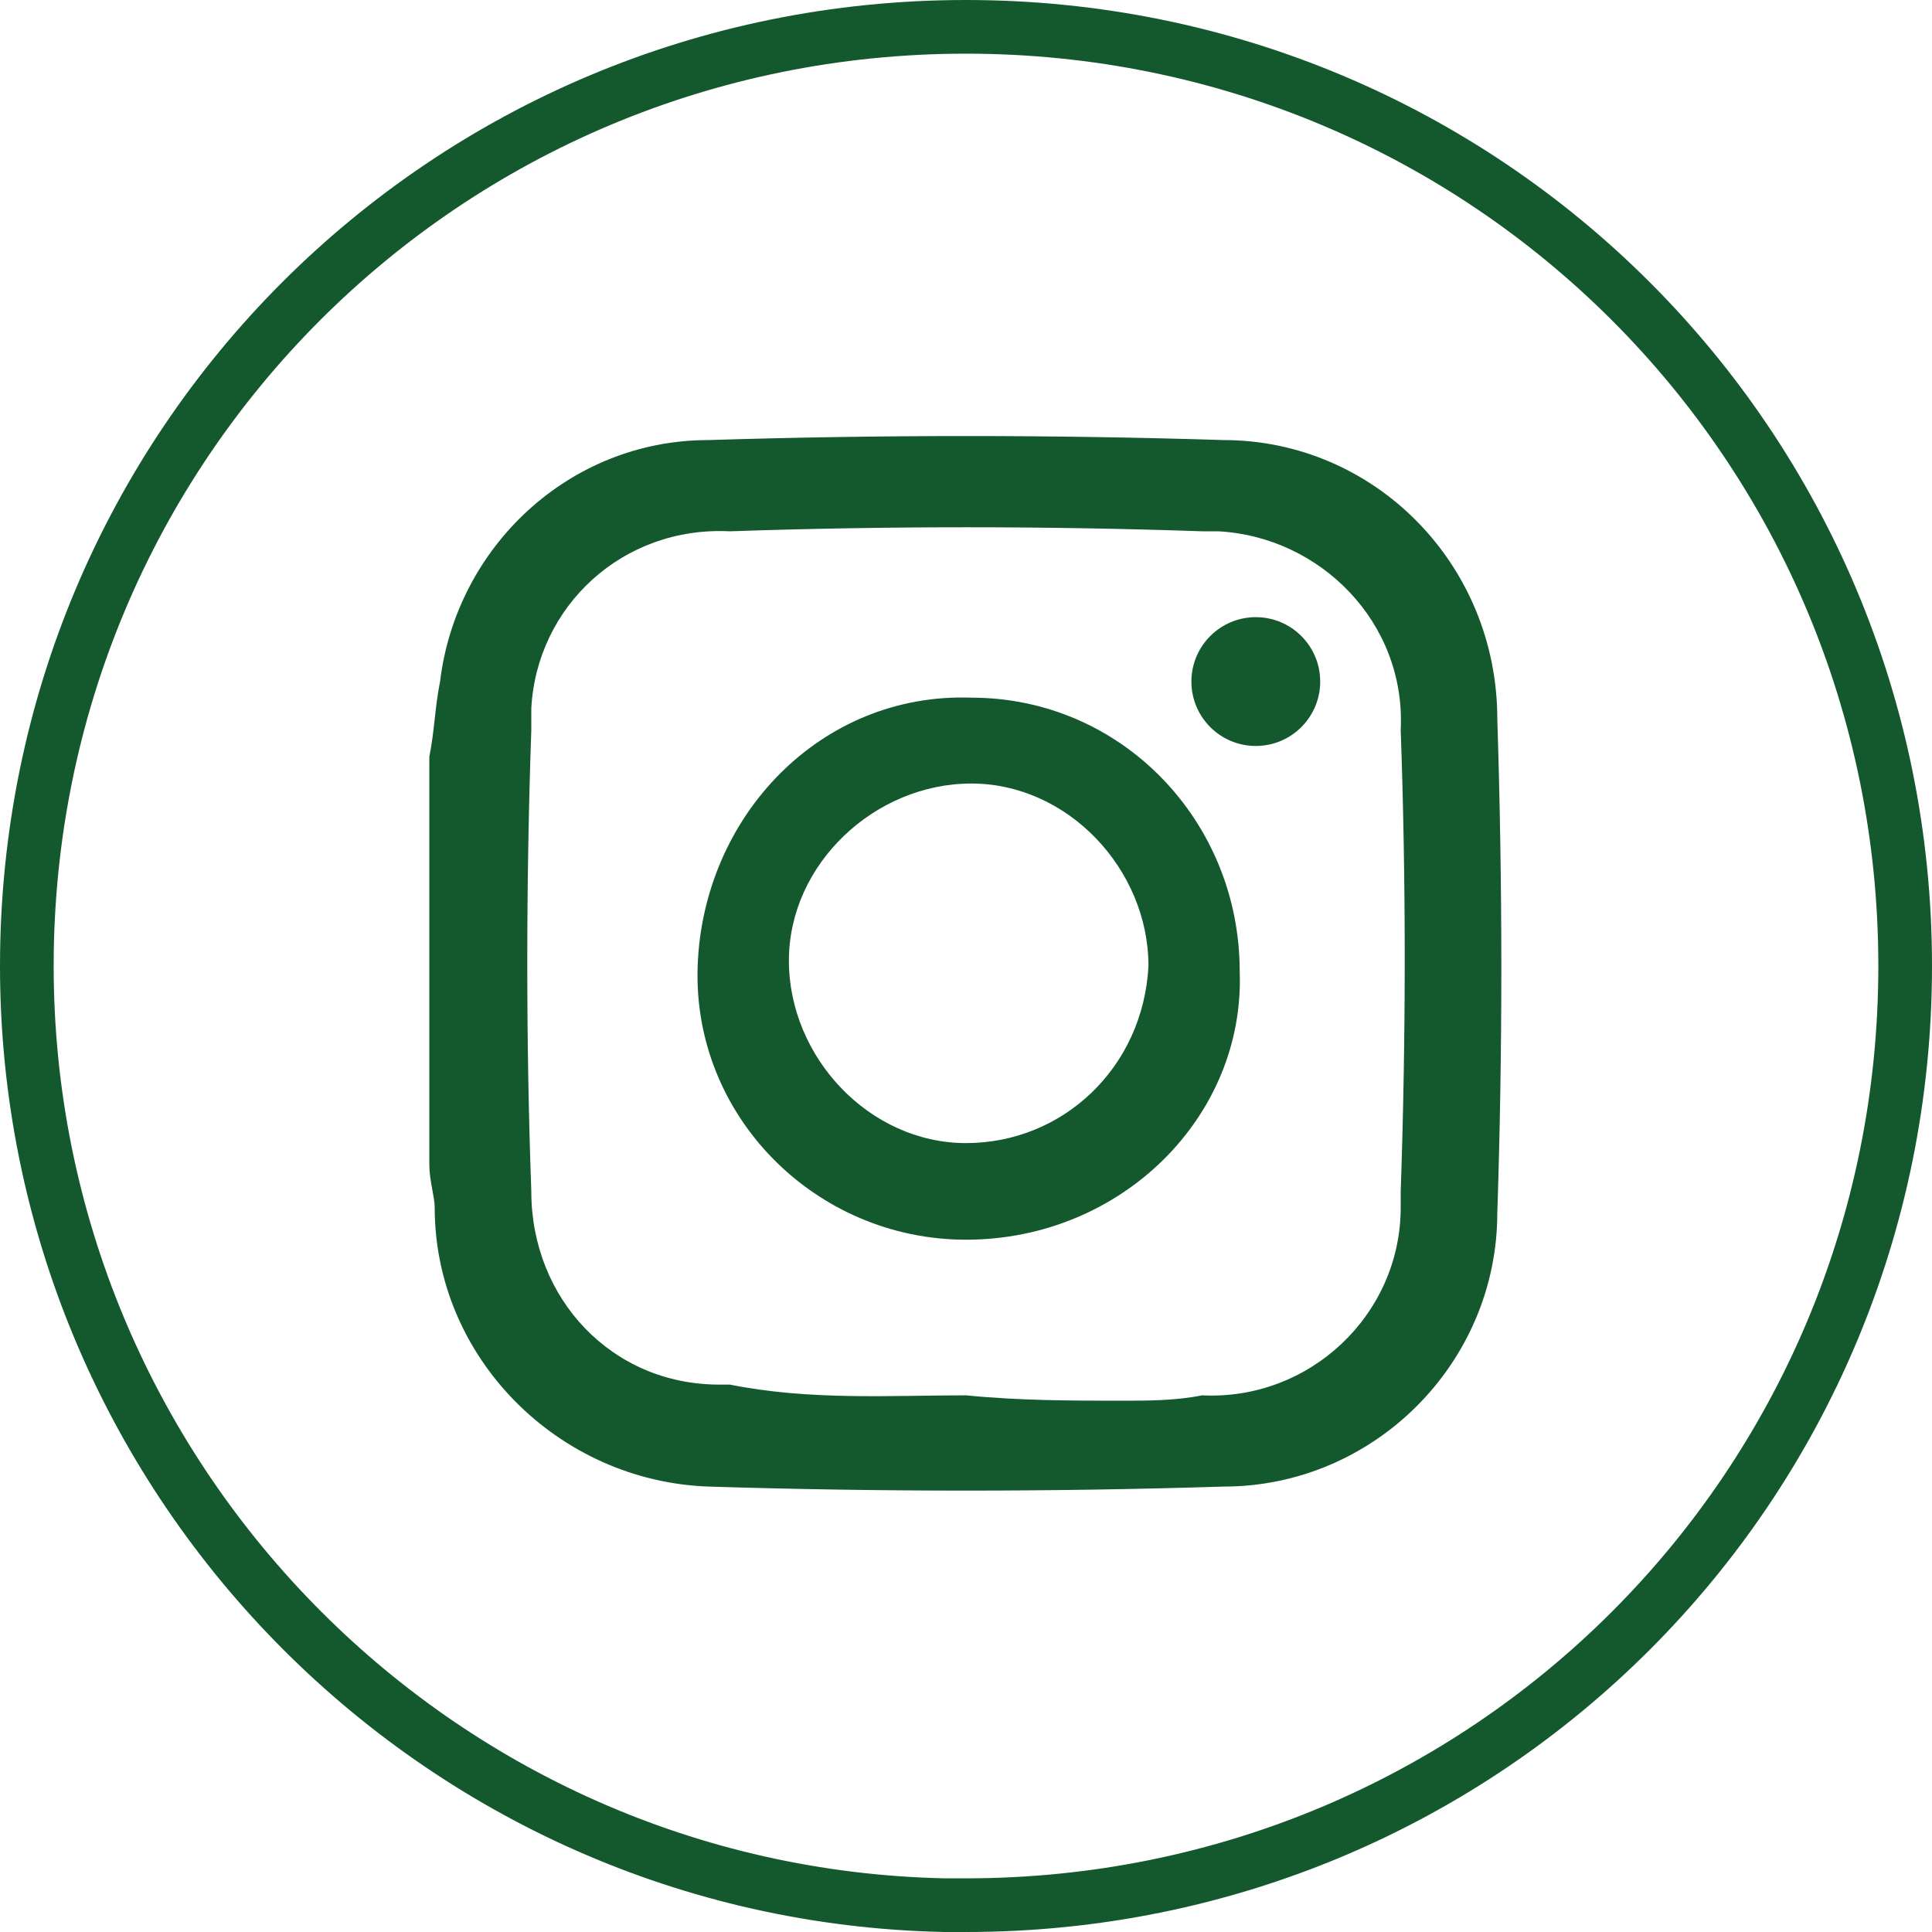
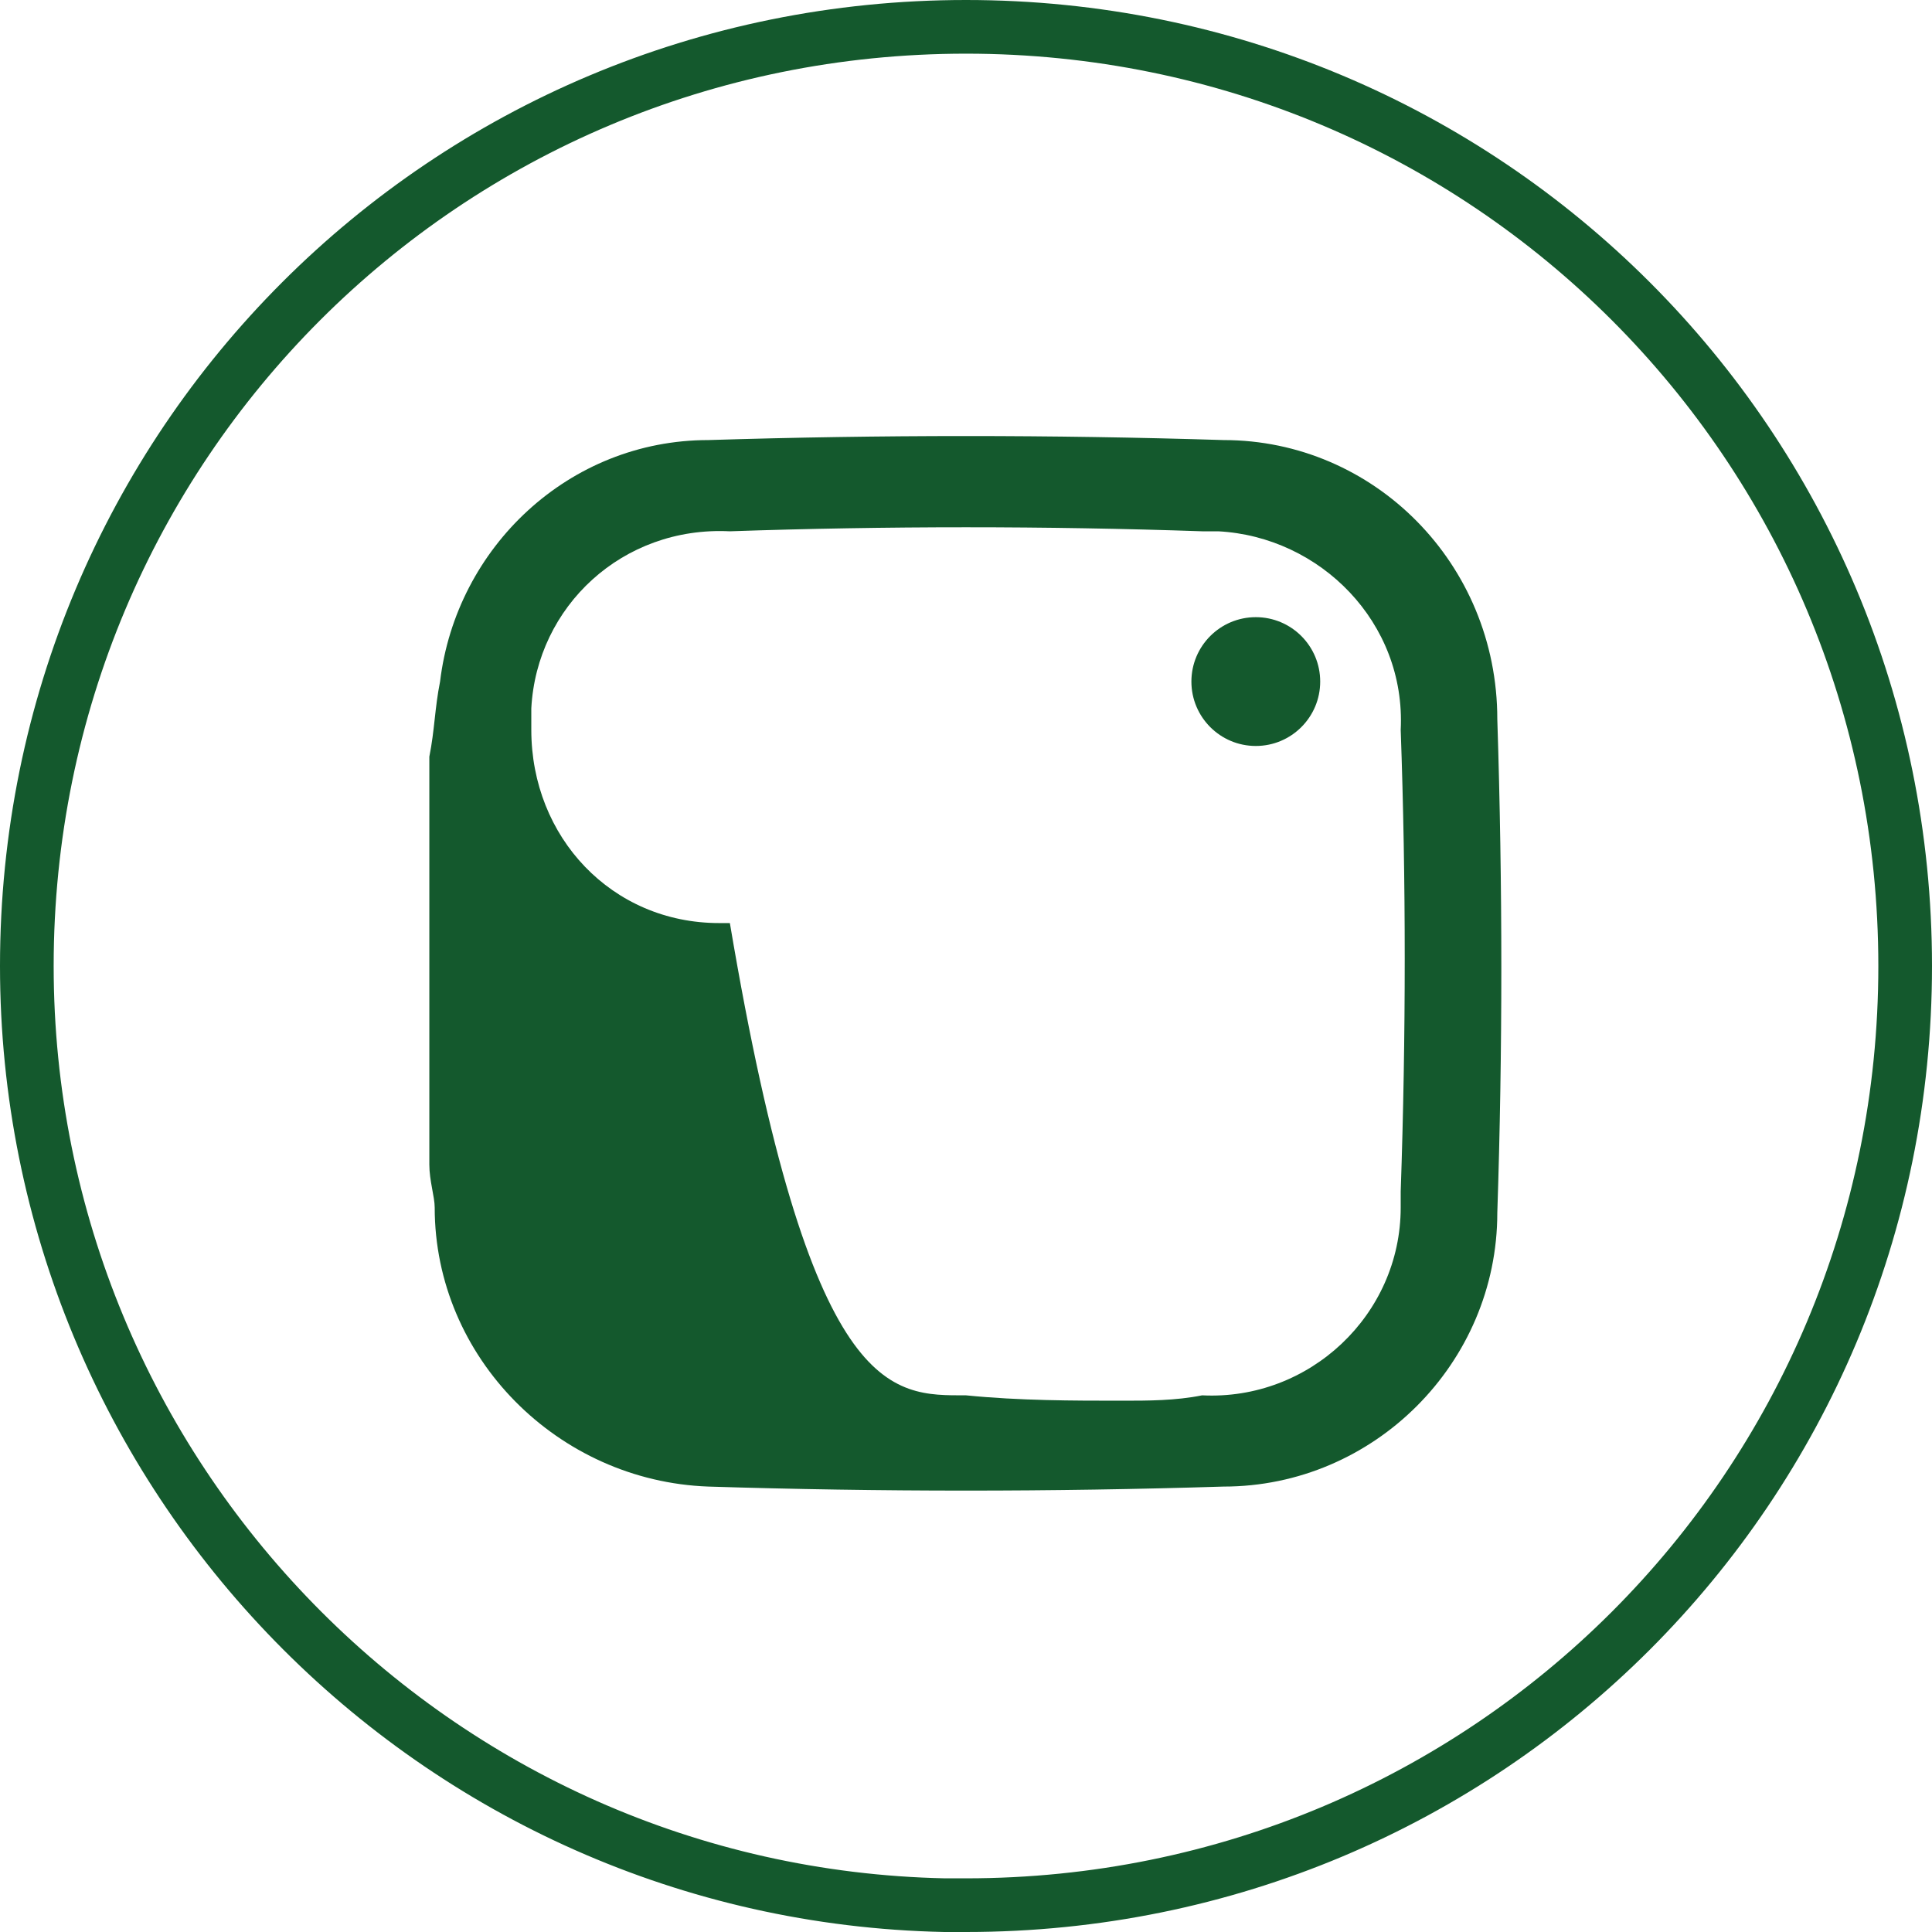
<svg xmlns="http://www.w3.org/2000/svg" version="1.1" id="Layer_1" x="0px" y="0px" viewBox="0 0 36 36" style="enable-background:new 0 0 36 36;" xml:space="preserve">
  <style type="text/css">
	.st0{fill:none;stroke:#14592D;stroke-miterlimit:10;}
	.st1{fill:#14592D;}
</style>
  <g>
    <path class="st0" d="M0.5,18C0.5,8.3,8.3,0.5,18,0.5S35.5,8.3,35.5,18S27.7,35.5,18,35.5c-0.1,0-0.2,0-0.4,0   C8.1,35.3,0.5,27.5,0.5,18z" />
  </g>
  <g>
-     <path class="st1" d="M8,14.1c0.1-0.5,0.1-0.9,0.2-1.4c0.3-2.5,2.4-4.5,5-4.5c3.2-0.1,6.4-0.1,9.6,0c2.8,0,5.1,2.3,5.1,5.2   c0.1,3.1,0.1,6.2,0,9.2c0,2.8-2.3,5.1-5.1,5.1c-3.2,0.1-6.4,0.1-9.6,0c-2.8-0.1-5.1-2.4-5.1-5.2C8.1,22.3,8,22,8,21.7L8,14.1z    M18,26L18,26c1,0.1,2,0.1,2.9,0.1c0.5,0,1,0,1.5-0.1c2,0.1,3.7-1.5,3.7-3.5c0-0.1,0-0.2,0-0.3c0.1-2.9,0.1-5.8,0-8.6   c0.1-2-1.5-3.6-3.4-3.7c-0.1,0-0.2,0-0.3,0c-2.9-0.1-5.9-0.1-8.8,0c-2-0.1-3.6,1.4-3.7,3.3c0,0.1,0,0.3,0,0.4   c-0.1,2.9-0.1,5.8,0,8.6c0,2,1.5,3.6,3.5,3.6c0.1,0,0.2,0,0.2,0C15.1,26.1,16.6,26,18,26z" />
-     <path class="st1" d="M18,23.1c-2.8,0-5.1-2.3-5-5.1s2.3-5.1,5.1-5c2.8,0,5,2.3,5,5.1C23.2,20.8,20.9,23.1,18,23.1z M21.4,18   c0-1.8-1.5-3.4-3.3-3.4s-3.4,1.5-3.4,3.3s1.5,3.4,3.3,3.4S21.3,19.9,21.4,18L21.4,18z" />
+     <path class="st1" d="M8,14.1c0.1-0.5,0.1-0.9,0.2-1.4c0.3-2.5,2.4-4.5,5-4.5c3.2-0.1,6.4-0.1,9.6,0c2.8,0,5.1,2.3,5.1,5.2   c0.1,3.1,0.1,6.2,0,9.2c0,2.8-2.3,5.1-5.1,5.1c-3.2,0.1-6.4,0.1-9.6,0c-2.8-0.1-5.1-2.4-5.1-5.2C8.1,22.3,8,22,8,21.7L8,14.1z    M18,26L18,26c1,0.1,2,0.1,2.9,0.1c0.5,0,1,0,1.5-0.1c2,0.1,3.7-1.5,3.7-3.5c0-0.1,0-0.2,0-0.3c0.1-2.9,0.1-5.8,0-8.6   c0.1-2-1.5-3.6-3.4-3.7c-0.1,0-0.2,0-0.3,0c-2.9-0.1-5.9-0.1-8.8,0c-2-0.1-3.6,1.4-3.7,3.3c0,0.1,0,0.3,0,0.4   c0,2,1.5,3.6,3.5,3.6c0.1,0,0.2,0,0.2,0C15.1,26.1,16.6,26,18,26z" />
    <ellipse class="st1" cx="23.4" cy="12.7" rx="1.2" ry="1.2" />
  </g>
</svg>